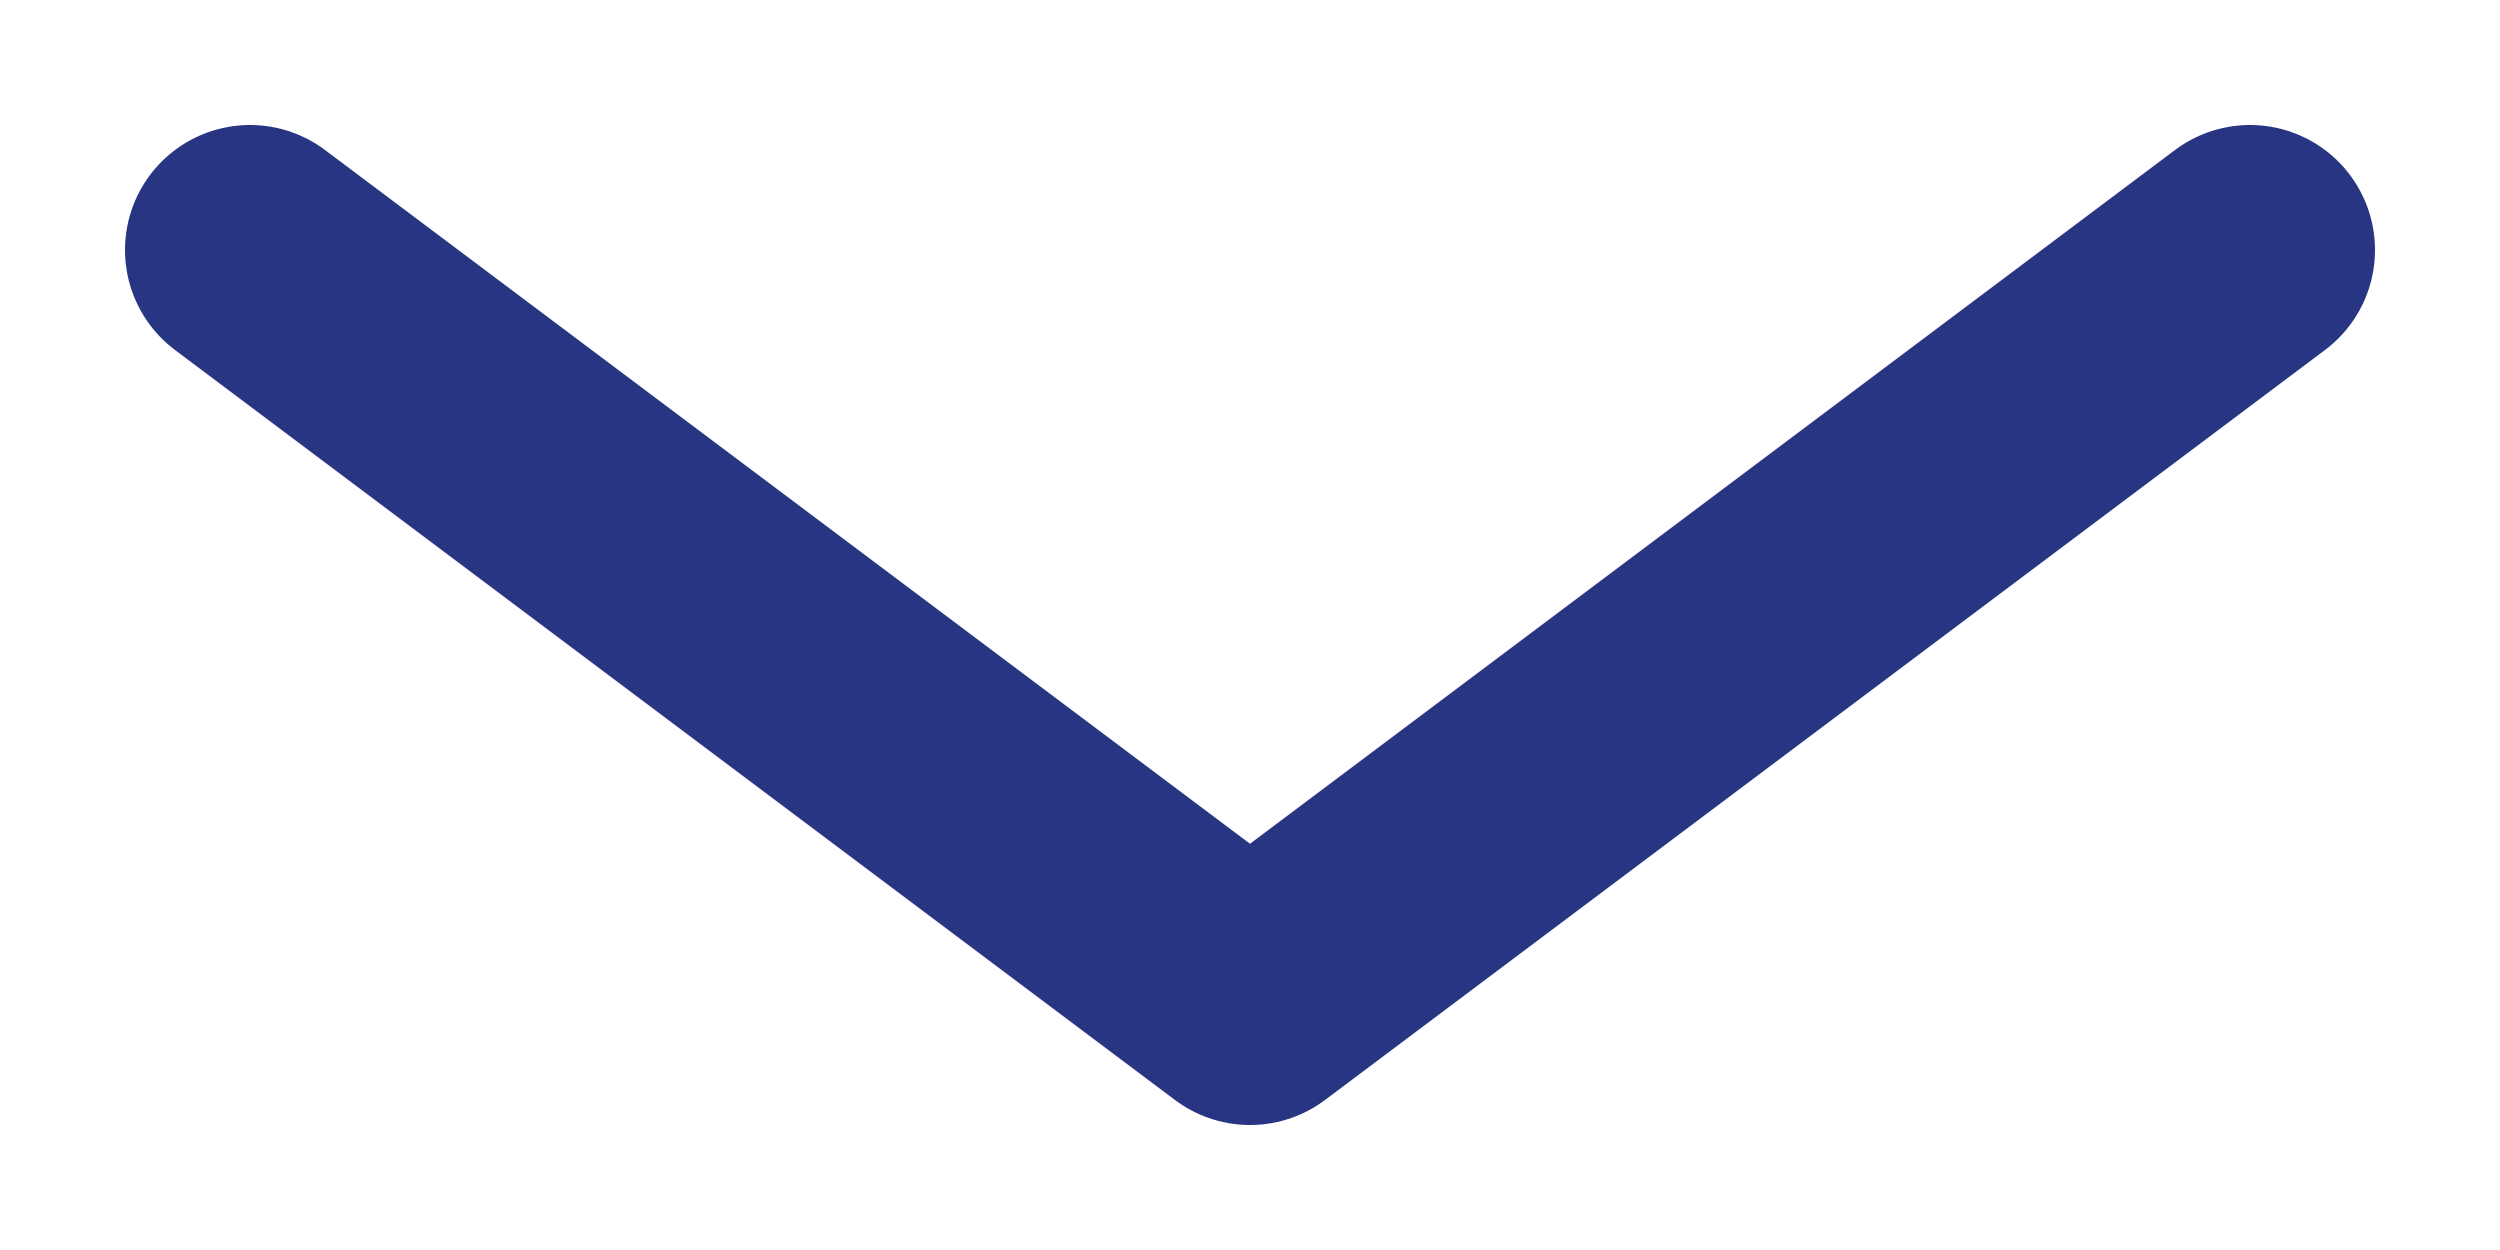
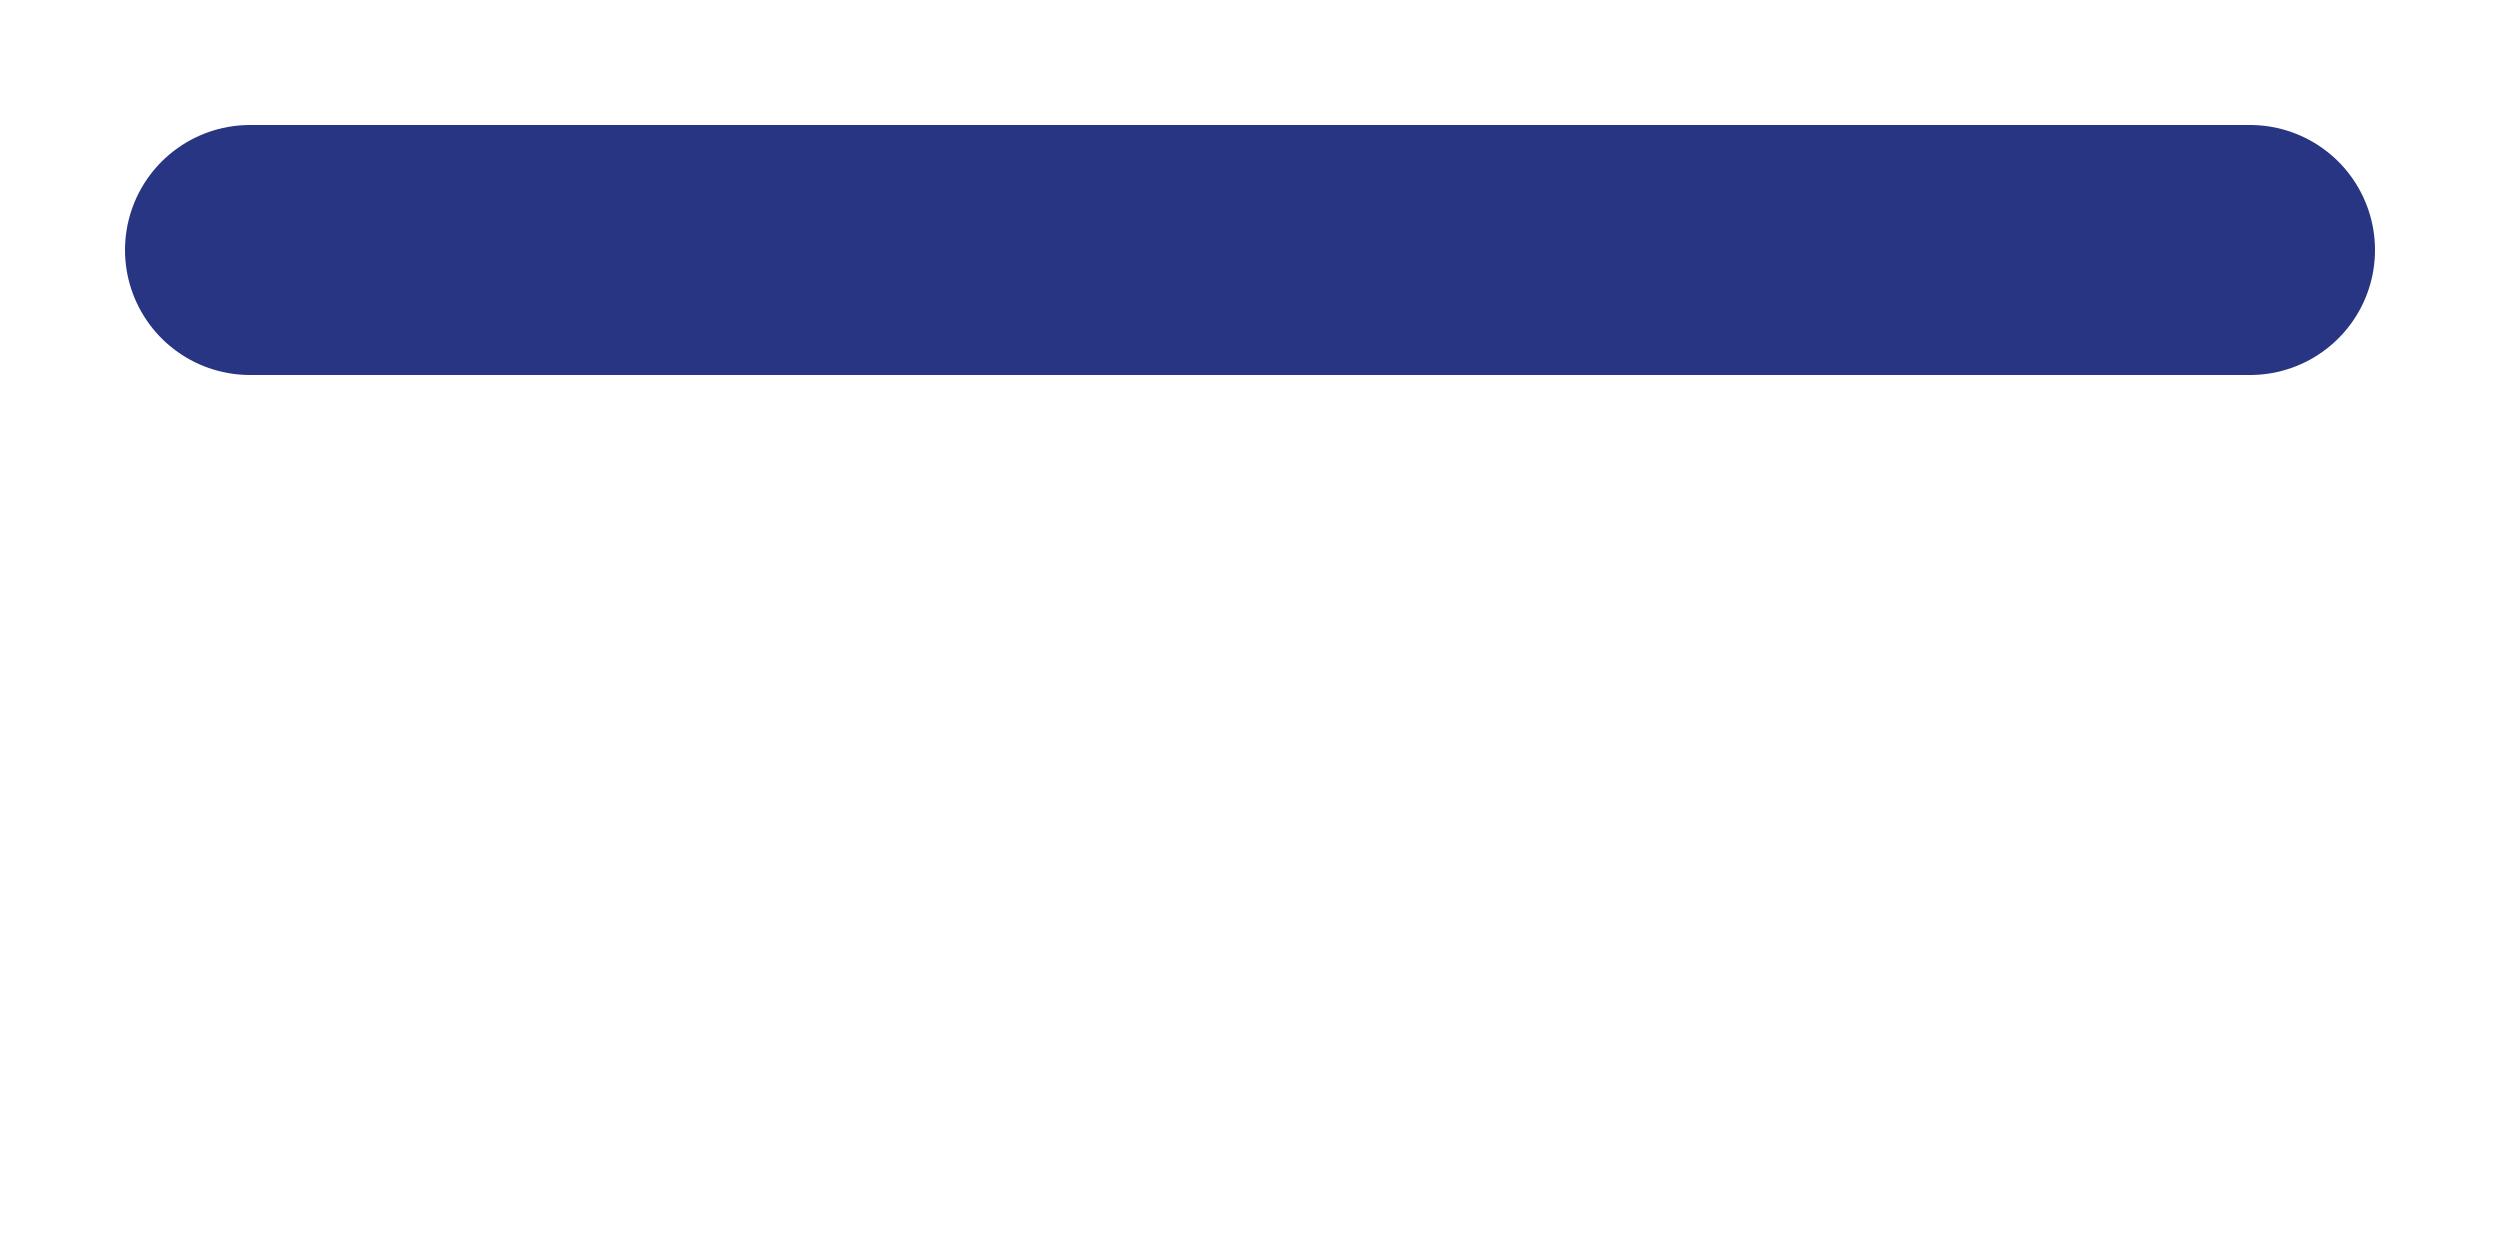
<svg xmlns="http://www.w3.org/2000/svg" width="10" height="5" viewBox="0 0 10 5" fill="none">
-   <path d="M1 1L5 4L9 1" stroke="#283583" stroke-linecap="round" stroke-linejoin="round" />
+   <path d="M1 1L9 1" stroke="#283583" stroke-linecap="round" stroke-linejoin="round" />
</svg>